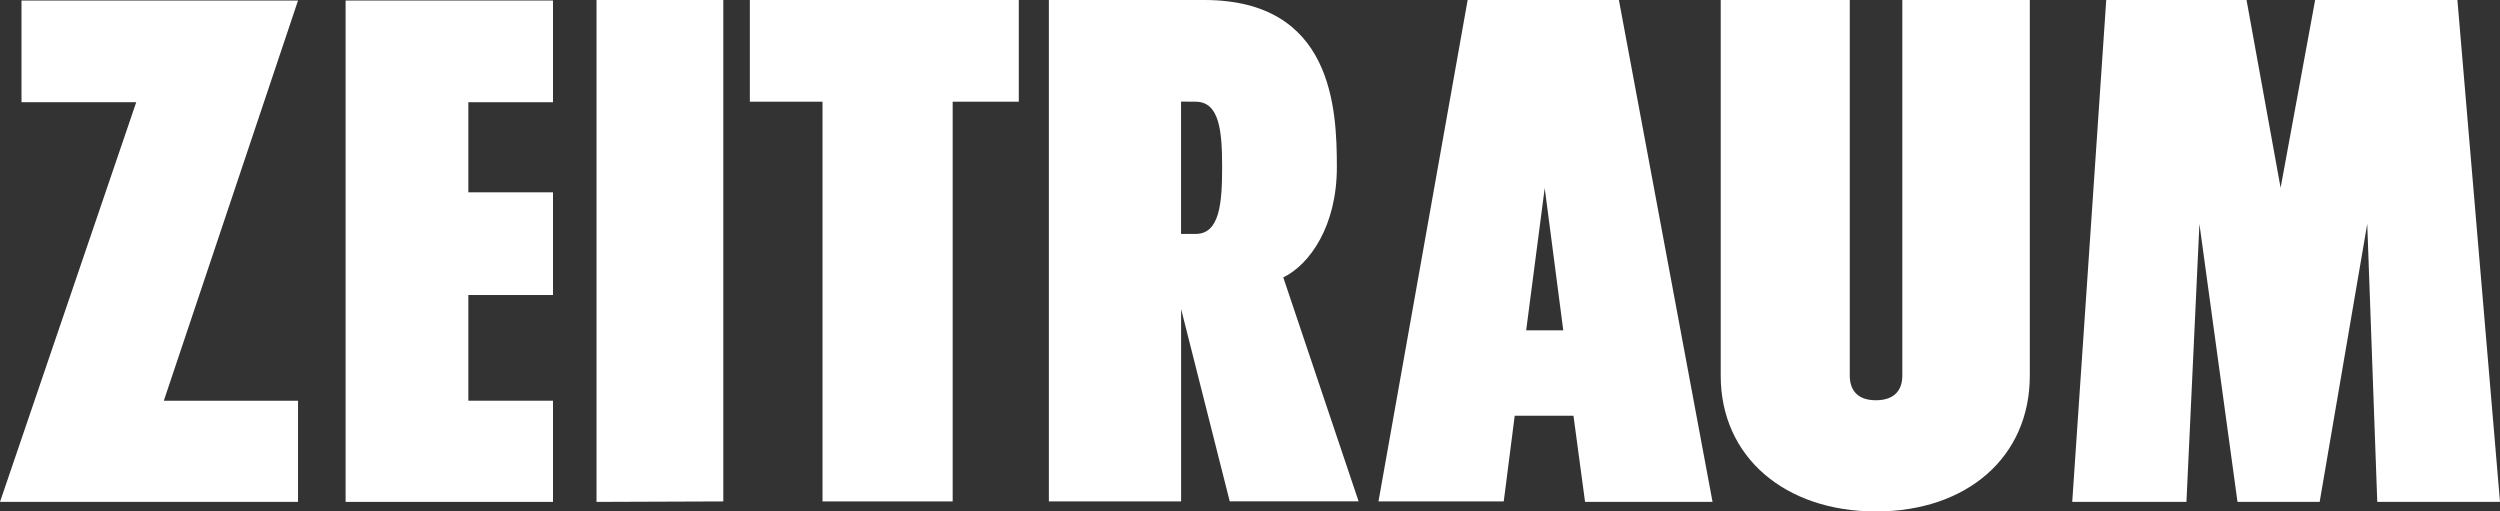
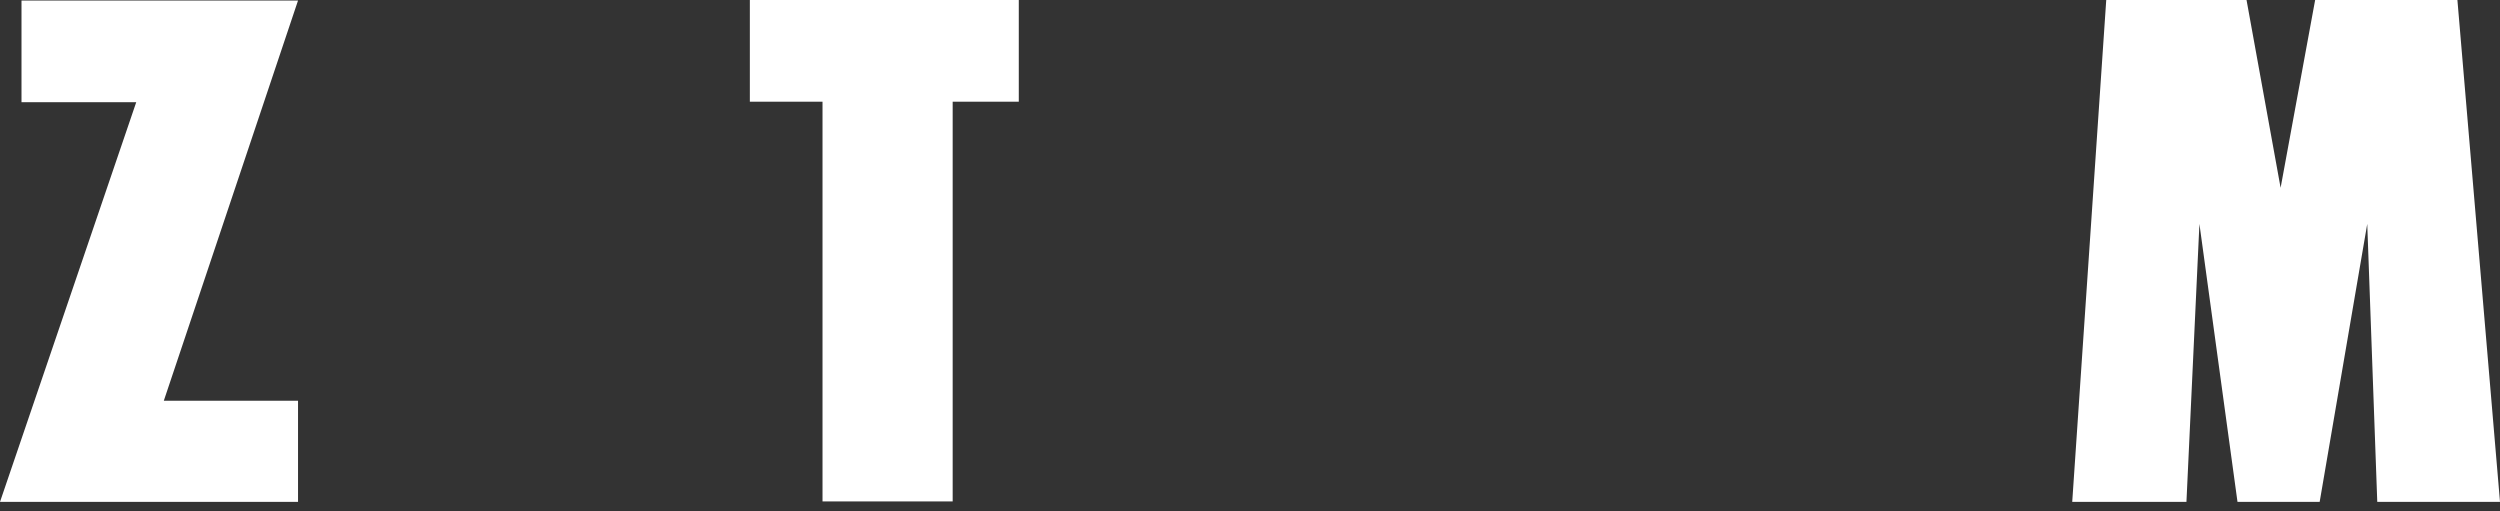
<svg xmlns="http://www.w3.org/2000/svg" id="Ebene_1" width="431.42" height="88.25" viewBox="0 0 431.42 88.25">
  <rect x="0" y="0" width="431.42" height="88.25" fill="#333333" stroke="none" />
  <title>Zeitraum-Logo-White</title>
  <polygon points="410.24 86.61 408.51 38.64 400.3 86.61 386.12 86.61 379.55 38.64 377.31 86.61 357.6 86.61 363.47 0 387.68 0 393.56 32.41 399.52 0 424.07 0 431.42 86.61 410.24 86.61 410.24 86.61" style="fill:#fff;fill-rule:evenodd" />
-   <path d="M296.91,0h22.3V64.83c0,2.25,1.12,4.24,4.49,4.24s4.58-1.9,4.58-4.24V0h22V64.83c0,14.09-10.89,23.43-26.54,23.43s-26.8-9.34-26.8-23.43V0Z" style="fill:#fff;fill-rule:evenodd" />
-   <path d="M237.88,86.53,253.27,0h26.1l16.16,86.61h-22l-2-14.87H261.39l-1.89,14.78ZM263.37,57h6.4l-3.2-24.55L263.37,57Z" style="fill:#fff;fill-rule:evenodd" />
-   <path d="M181,86.53V0h26.8C230,0,230.7,18.76,230.7,28.87s-4.66,16.77-9.25,19l13,38.64H212.21l-8.39-33.19V86.53Zm22.81-69V40.37h2.51c4.15,0,4.58-5.27,4.58-11.49s-.43-11.33-4.58-11.33Z" style="fill:#fff;fill-rule:evenodd" />
  <polygon points="141.94 86.53 141.94 17.55 129.4 17.55 129.4 0 175.81 0 175.81 17.55 164.4 17.55 164.4 86.53 141.94 86.53 141.94 86.53" style="fill:#fff;fill-rule:evenodd" />
-   <polygon points="102.94 86.61 102.94 0 124.82 0 124.82 86.53 102.94 86.61 102.94 86.61" style="fill:#fff;fill-rule:evenodd" />
-   <polygon points="59.64 86.61 59.64 0.09 95.43 0.09 95.43 17.64 80.82 17.64 80.82 33.19 95.43 33.19 95.43 50.91 80.82 50.91 80.82 69.15 95.43 69.15 95.43 86.61 59.64 86.61 59.64 86.61" style="fill:#fff;fill-rule:evenodd" />
  <polygon points="0 86.61 23.51 17.64 3.71 17.64 3.71 0.09 51.43 0.09 28.27 69.15 51.43 69.15 51.43 86.61 0 86.61 0 86.61" style="fill:#fff;fill-rule:evenodd" />
</svg>